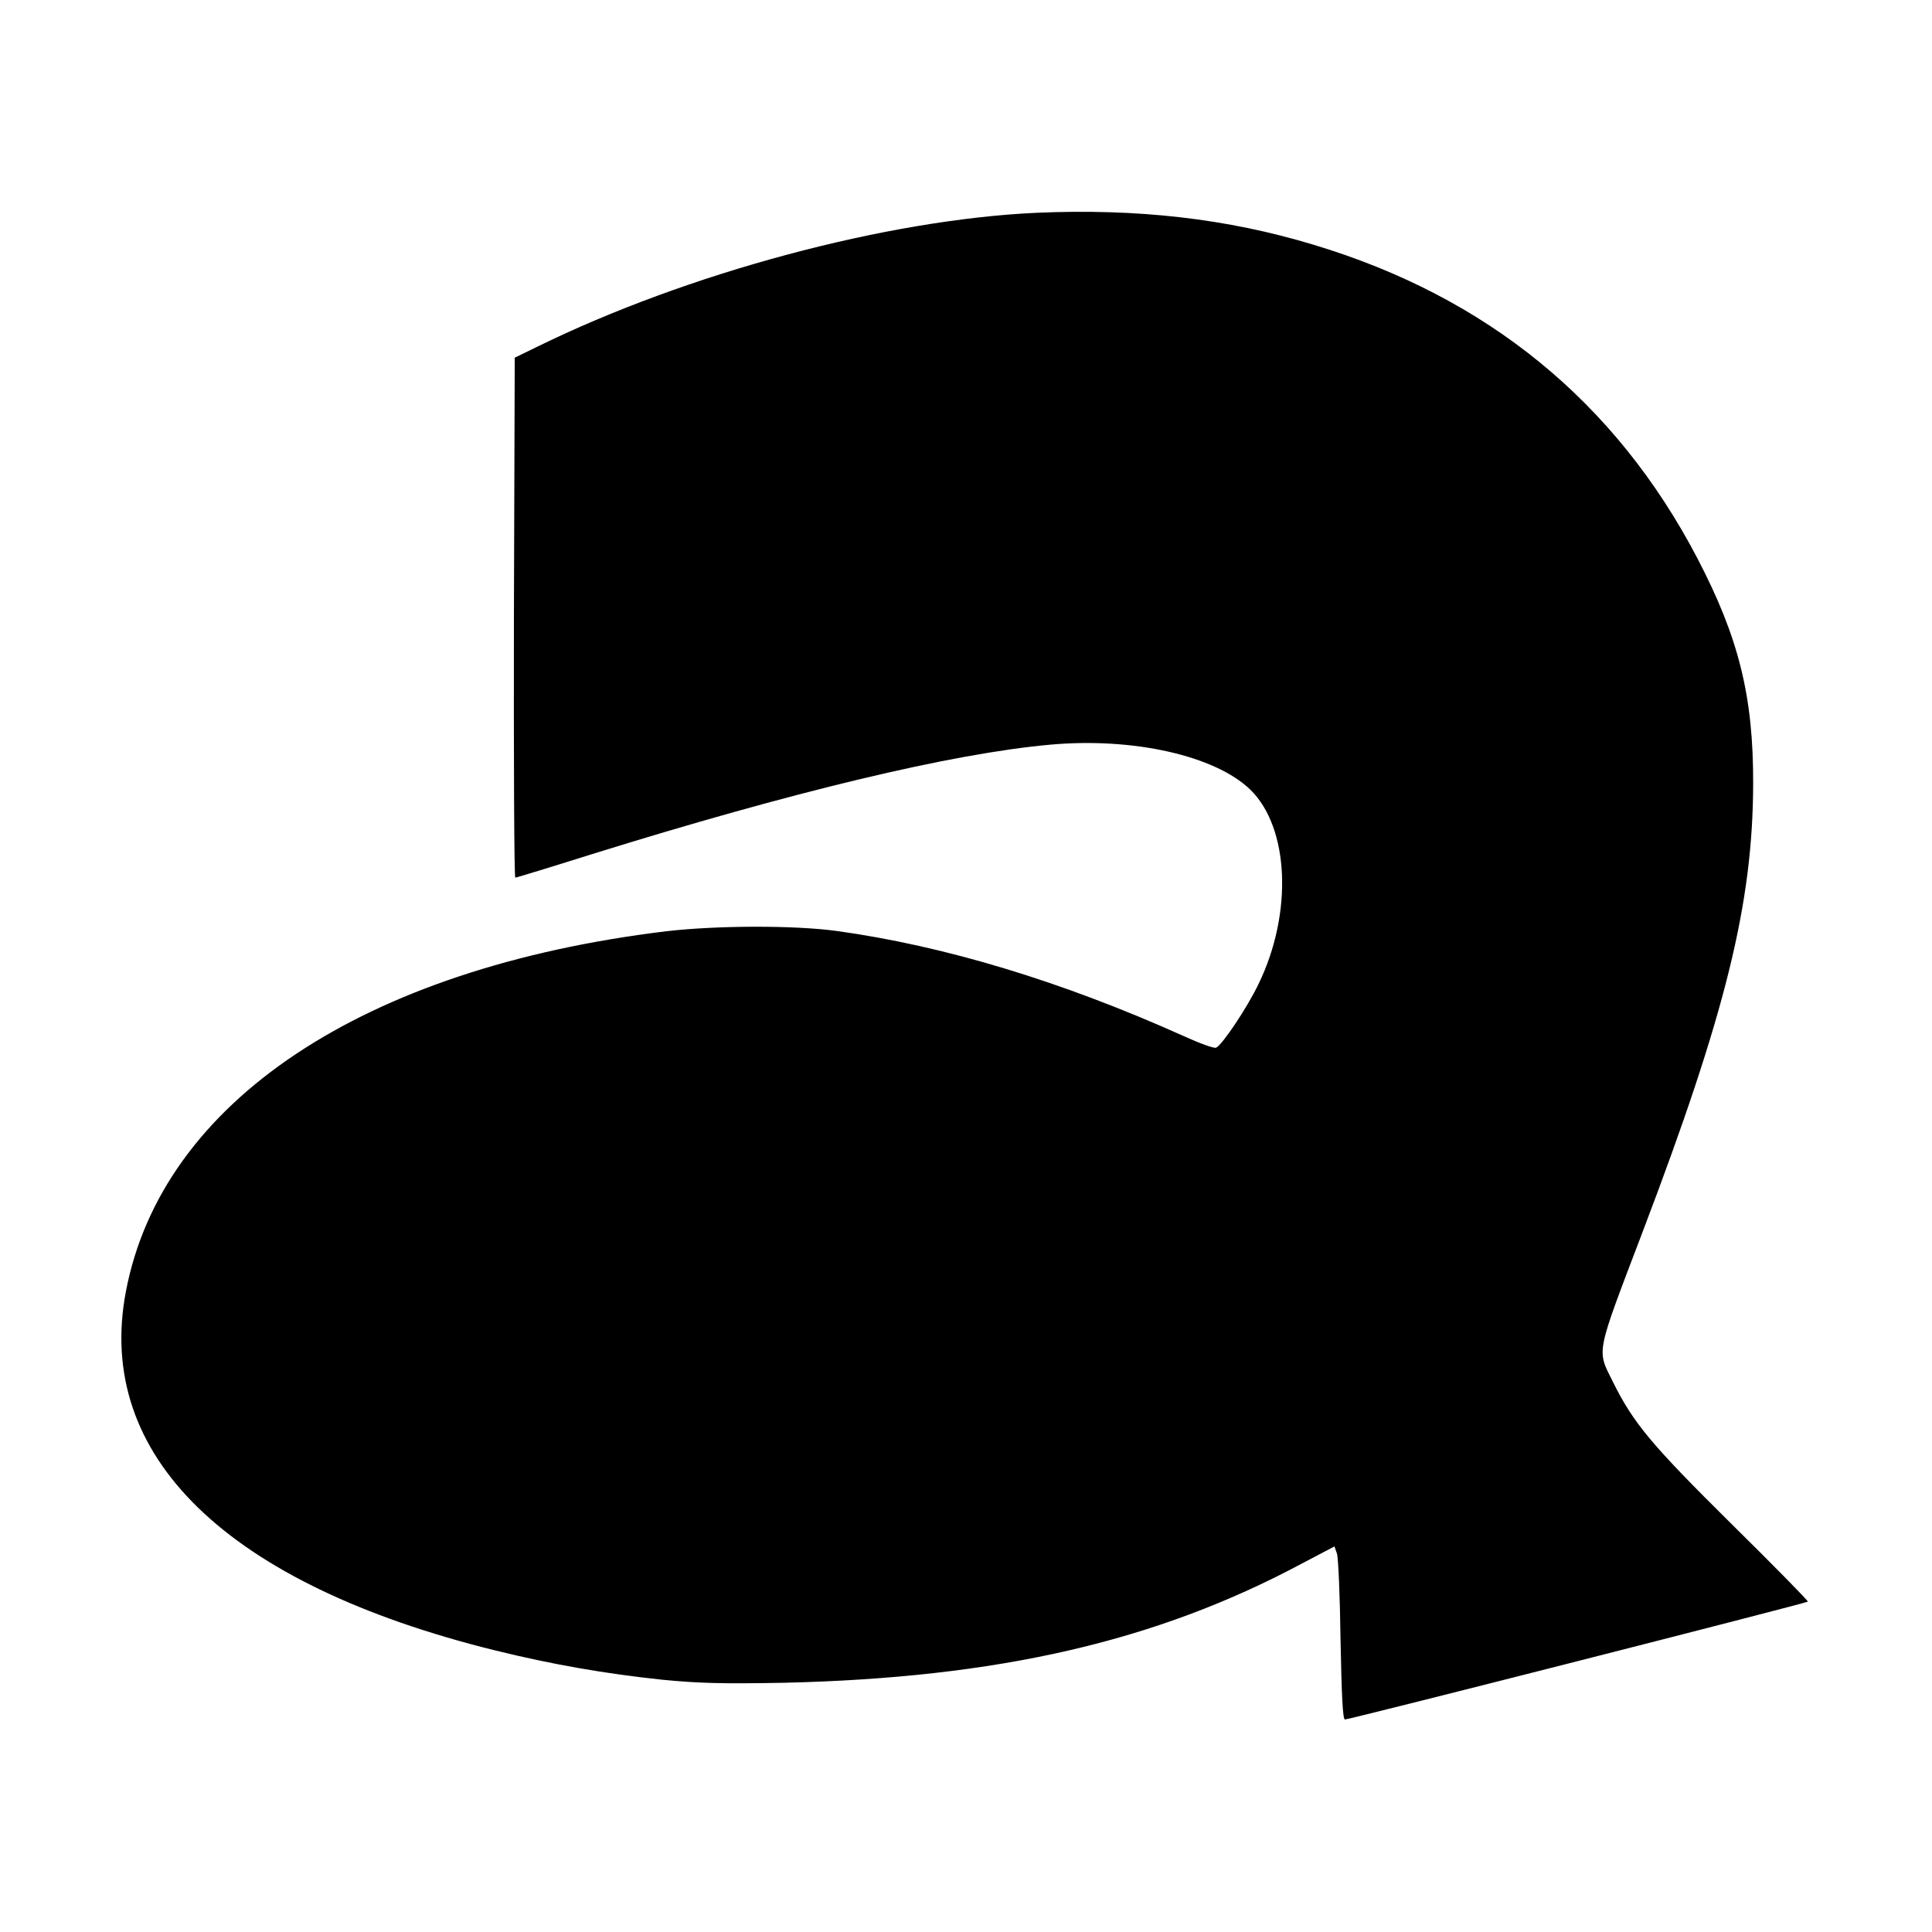
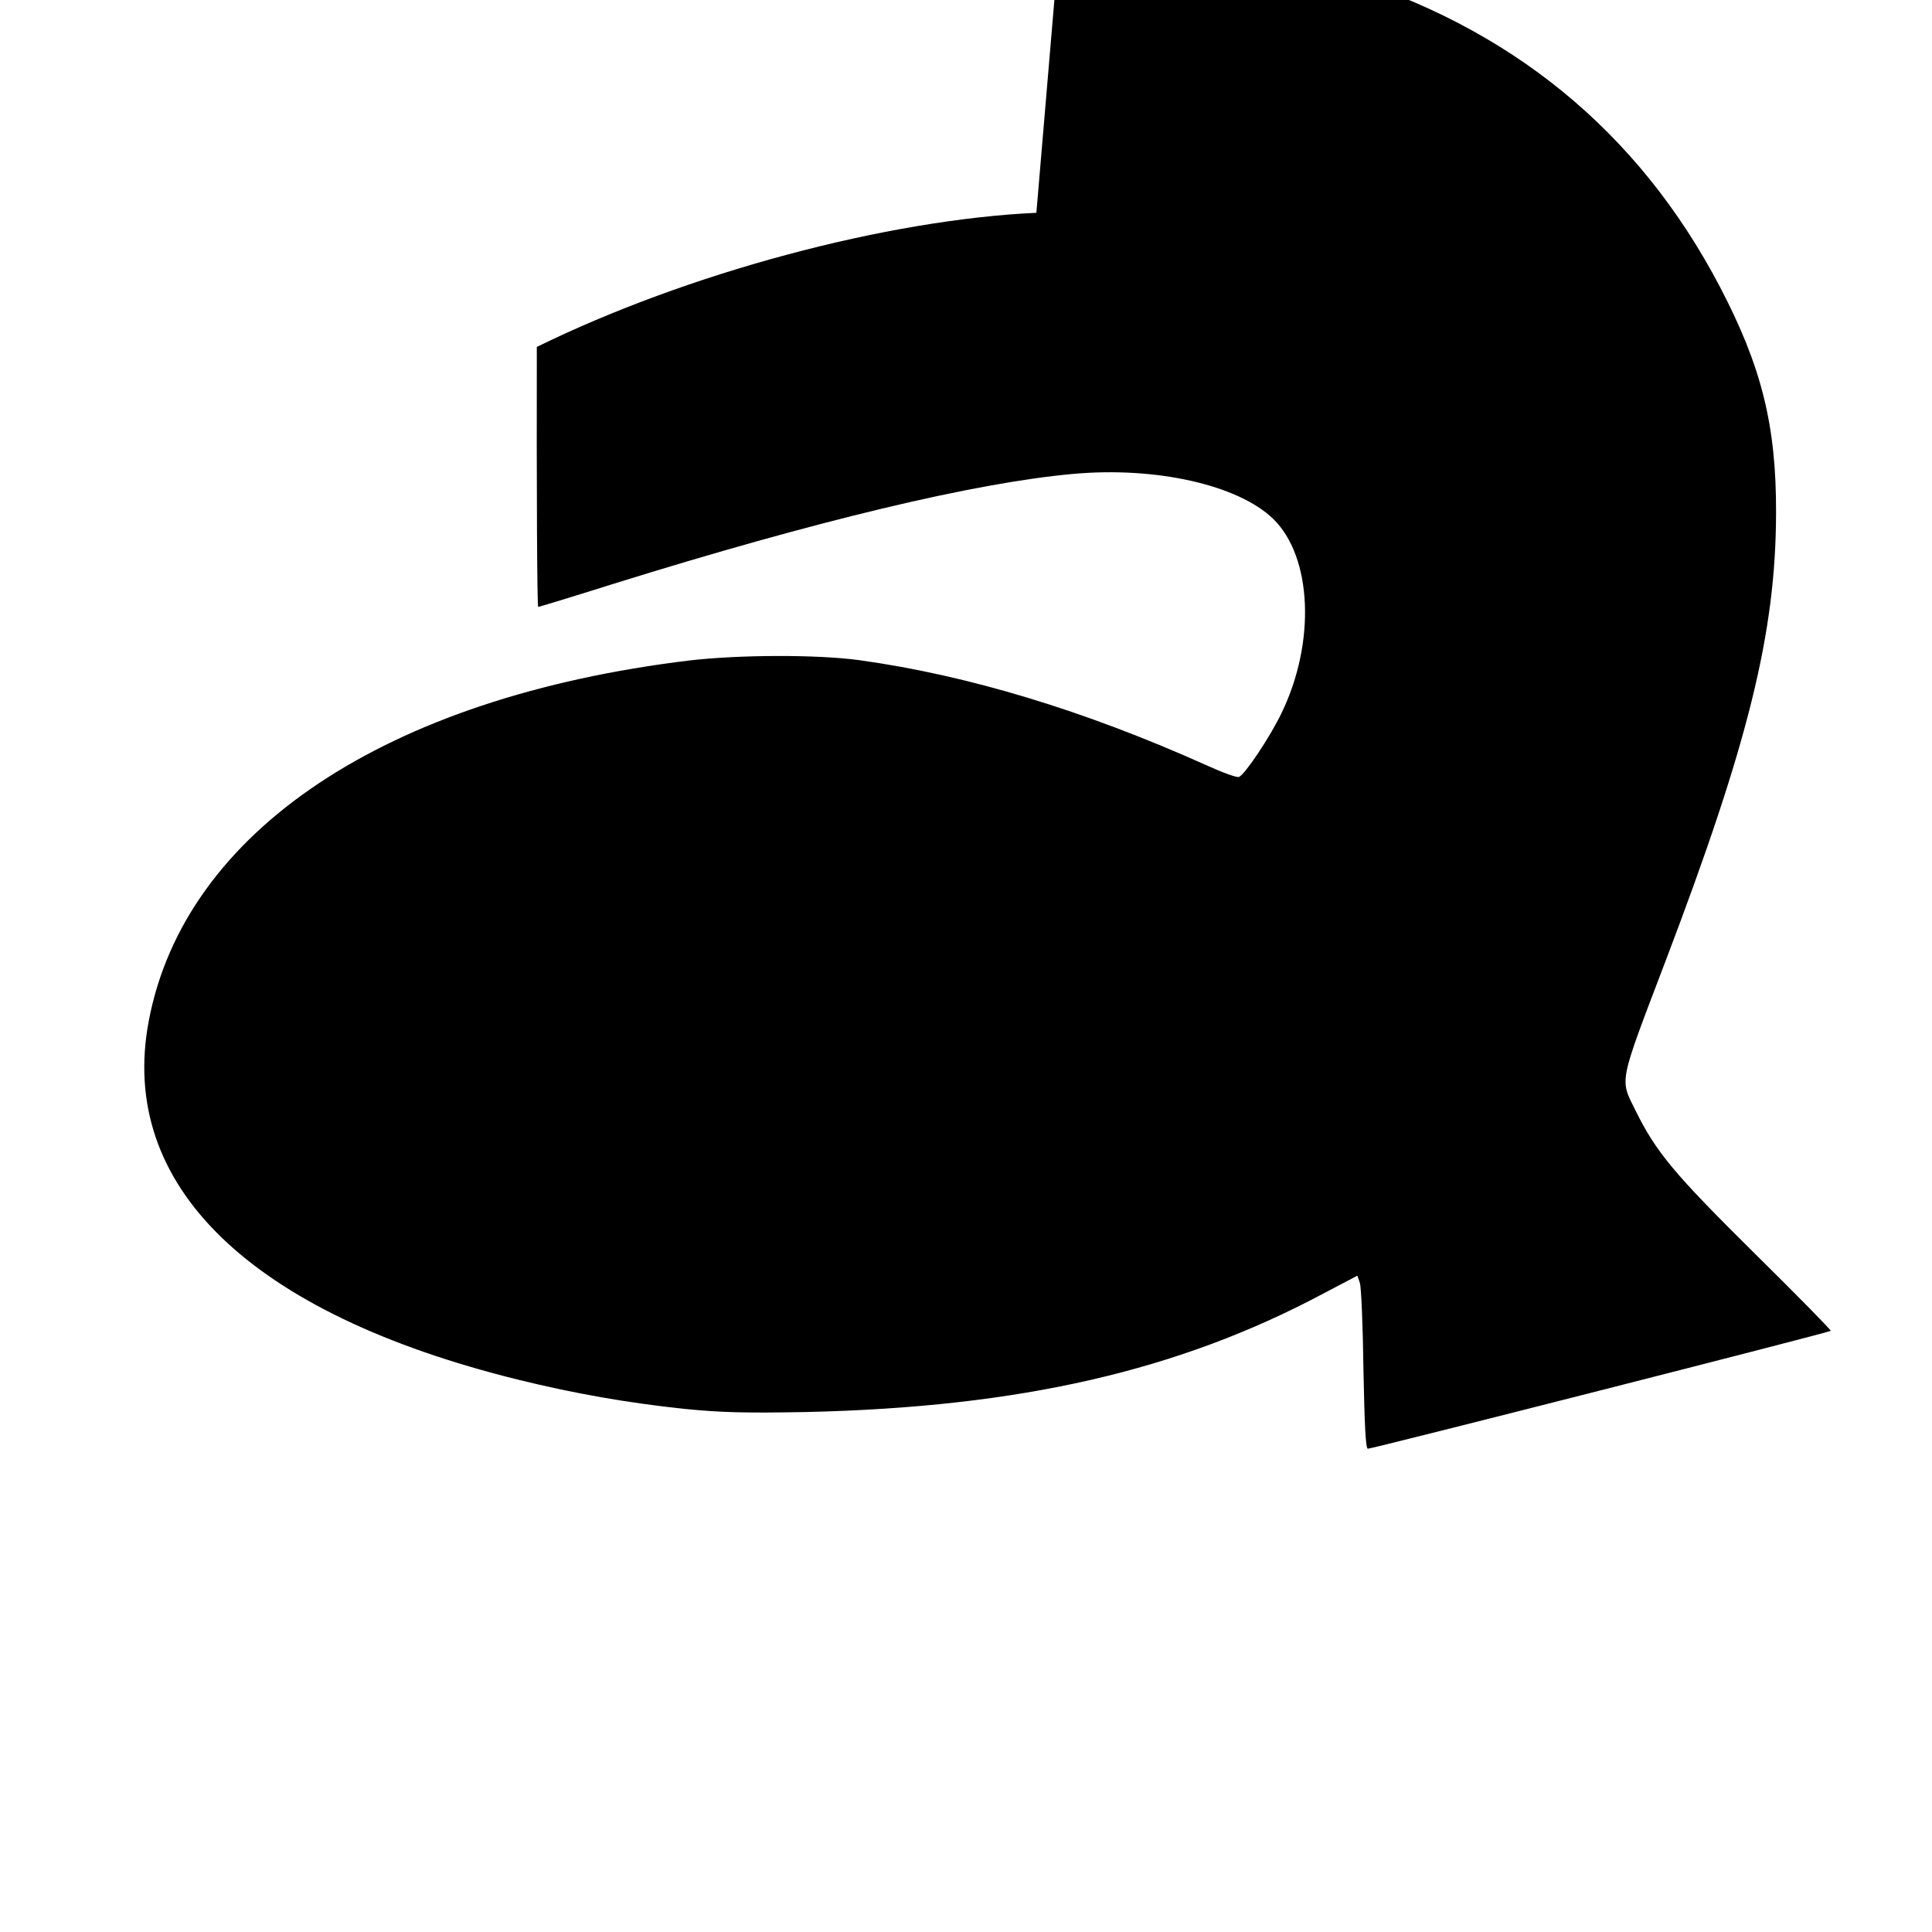
<svg xmlns="http://www.w3.org/2000/svg" version="1.0" width="700pt" height="700pt" viewBox="0 0 700 700" preserveAspectRatio="xMidYMid meet">
  <g transform="translate(0,700) scale(0.1,-0.1)" fill="#000000" stroke="none">
-     <path d="M3755 6229 c-543 -25 -1264 -218 -1810 -486 l-80 -39 -3 -942 c-1 -518 1 -942 5 -942 3 0 128 38 277 85 726 226 1304 365 1662 397 300 27 597 -40 724 -163 141 -137 155 -447 30 -704 -41 -86 -133 -223 -154 -231 -8 -3 -60 16 -117 42 -443 199 -867 327 -1258 381 -154 21 -435 20 -616 -1 -1100 -133 -1829 -619 -1959 -1306 -113 -595 366 -1060 1339 -1300 203 -50 396 -84 605 -106 133 -13 218 -15 440 -11 774 18 1348 149 1877 432 l118 62 9 -26 c5 -14 11 -155 13 -313 4 -202 8 -288 16 -288 17 0 1671 421 1677 427 3 2 -122 129 -276 281 -289 286 -356 365 -431 517 -58 117 -63 91 109 543 301 791 399 1189 400 1622 1 317 -52 530 -203 819 -296 565 -761 945 -1389 1134 -313 95 -639 132 -1005 116z" />
+     <path d="M3755 6229 c-543 -25 -1264 -218 -1810 -486 c-1 -518 1 -942 5 -942 3 0 128 38 277 85 726 226 1304 365 1662 397 300 27 597 -40 724 -163 141 -137 155 -447 30 -704 -41 -86 -133 -223 -154 -231 -8 -3 -60 16 -117 42 -443 199 -867 327 -1258 381 -154 21 -435 20 -616 -1 -1100 -133 -1829 -619 -1959 -1306 -113 -595 366 -1060 1339 -1300 203 -50 396 -84 605 -106 133 -13 218 -15 440 -11 774 18 1348 149 1877 432 l118 62 9 -26 c5 -14 11 -155 13 -313 4 -202 8 -288 16 -288 17 0 1671 421 1677 427 3 2 -122 129 -276 281 -289 286 -356 365 -431 517 -58 117 -63 91 109 543 301 791 399 1189 400 1622 1 317 -52 530 -203 819 -296 565 -761 945 -1389 1134 -313 95 -639 132 -1005 116z" />
  </g>
</svg>